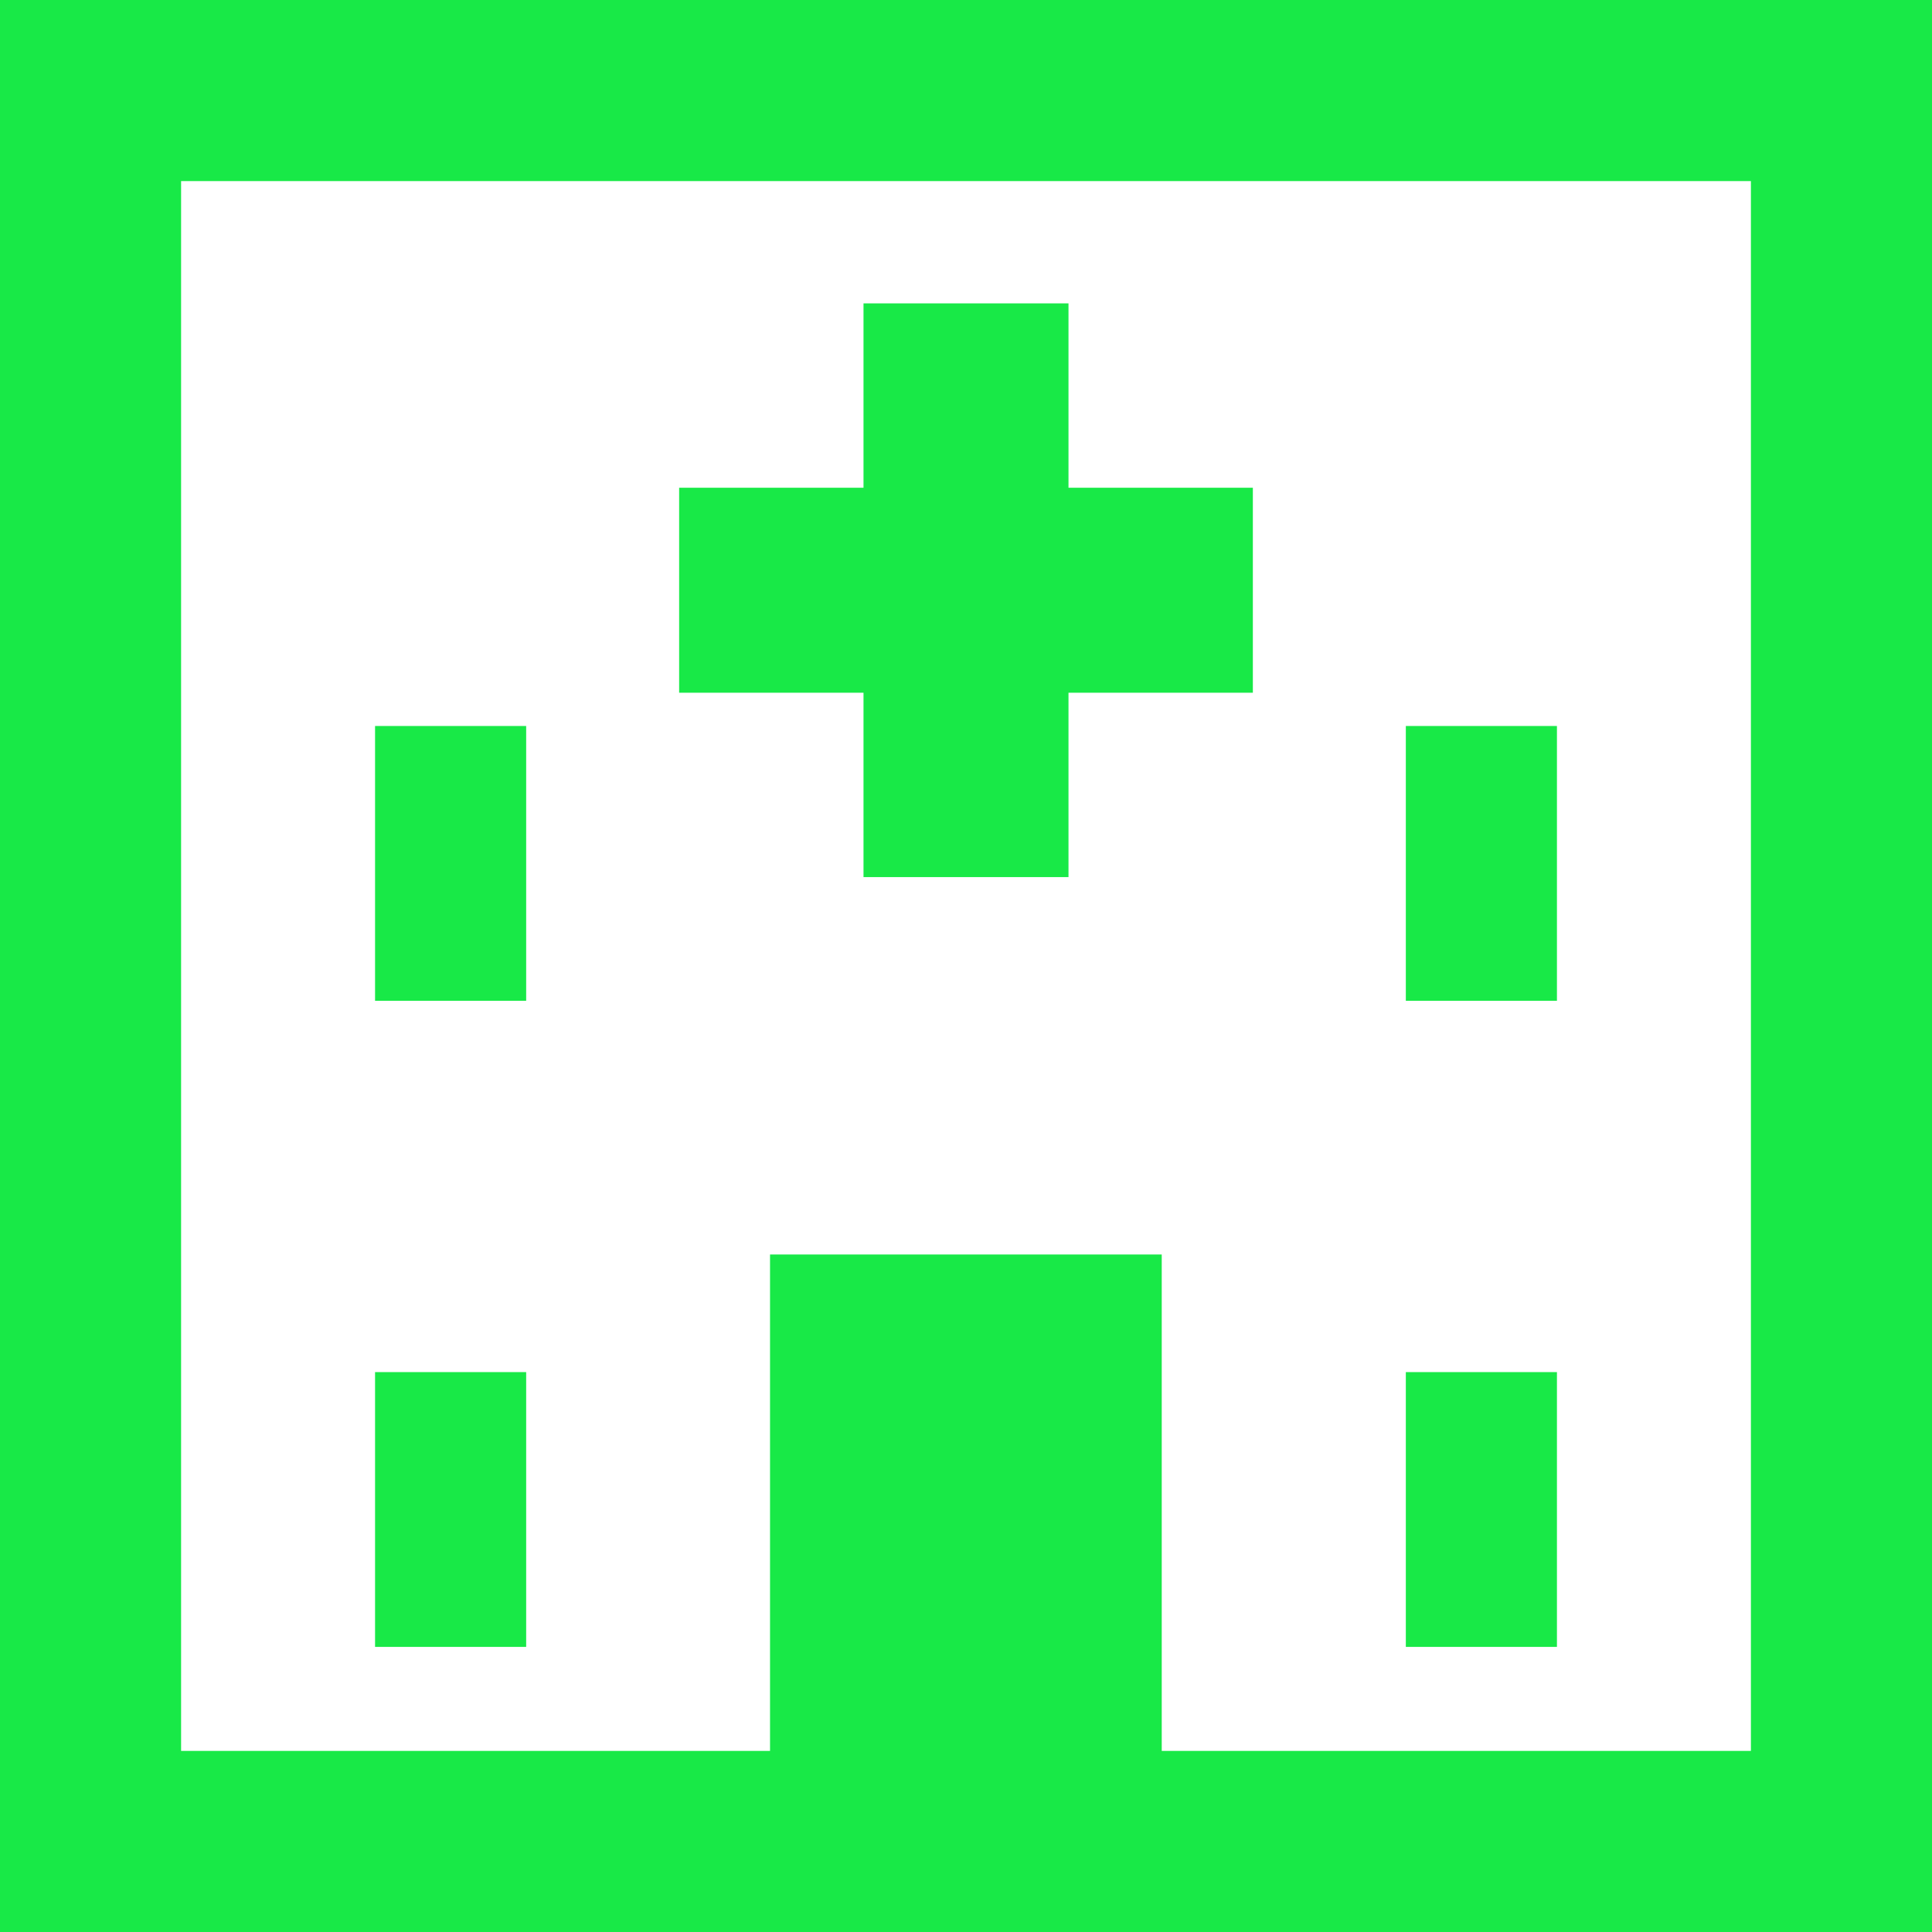
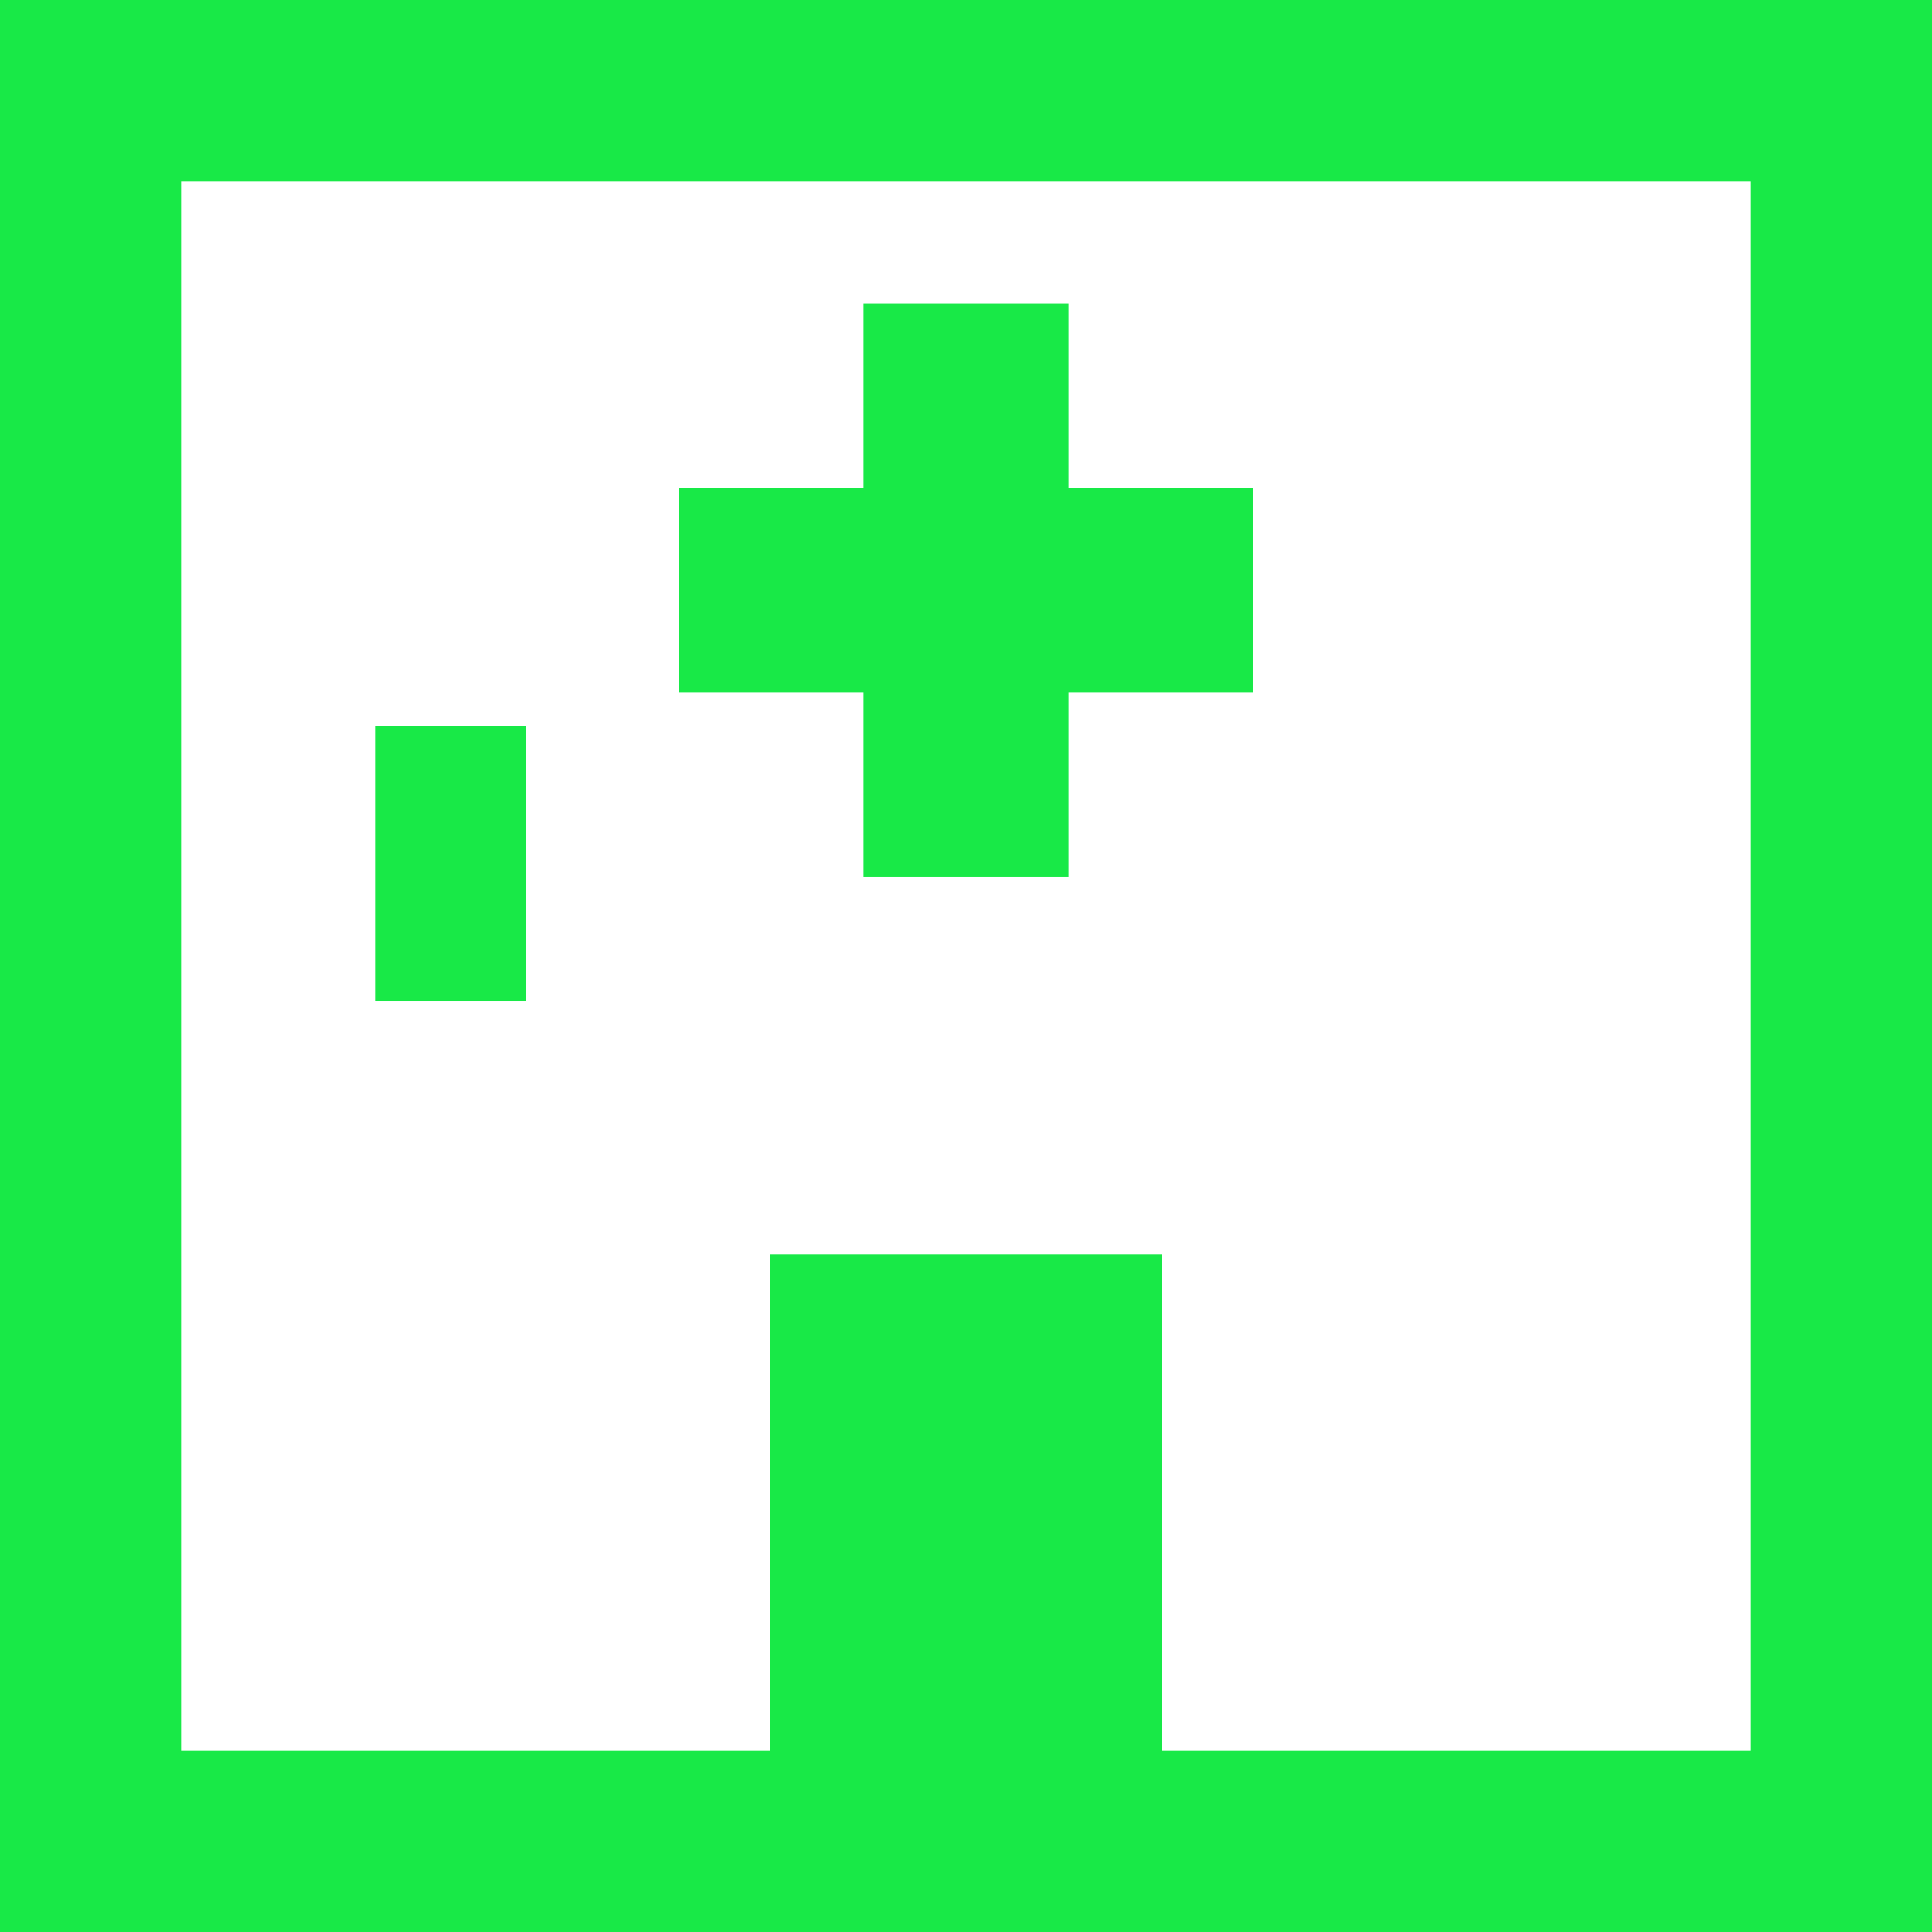
<svg xmlns="http://www.w3.org/2000/svg" id="_レイヤー_2" viewBox="0 0 82.47 82.47">
  <defs>
    <style>.cls-1{fill:#18e947;}</style>
  </defs>
  <g id="LP">
    <path class="cls-1" d="M0,0v82.47h82.47V0H0ZM74.74,74.74h-25.15v-21.19h-16.72v21.19H7.73V7.73h67.01v67.01Z" />
    <polygon class="cls-1" points="36.86 37.44 45.61 37.44 45.61 29.57 53.48 29.57 53.48 20.82 45.61 20.82 45.61 12.95 36.86 12.95 36.86 20.82 28.99 20.82 28.99 29.57 36.86 29.57 36.86 37.44" />
    <rect class="cls-1" x="16.01" y="30.99" width="6.45" height="11.73" />
-     <rect class="cls-1" x="16.01" y="58.57" width="6.45" height="11.73" />
-     <rect class="cls-1" x="60.01" y="30.99" width="6.45" height="11.73" />
-     <rect class="cls-1" x="60.01" y="58.57" width="6.45" height="11.73" />
  </g>
</svg>